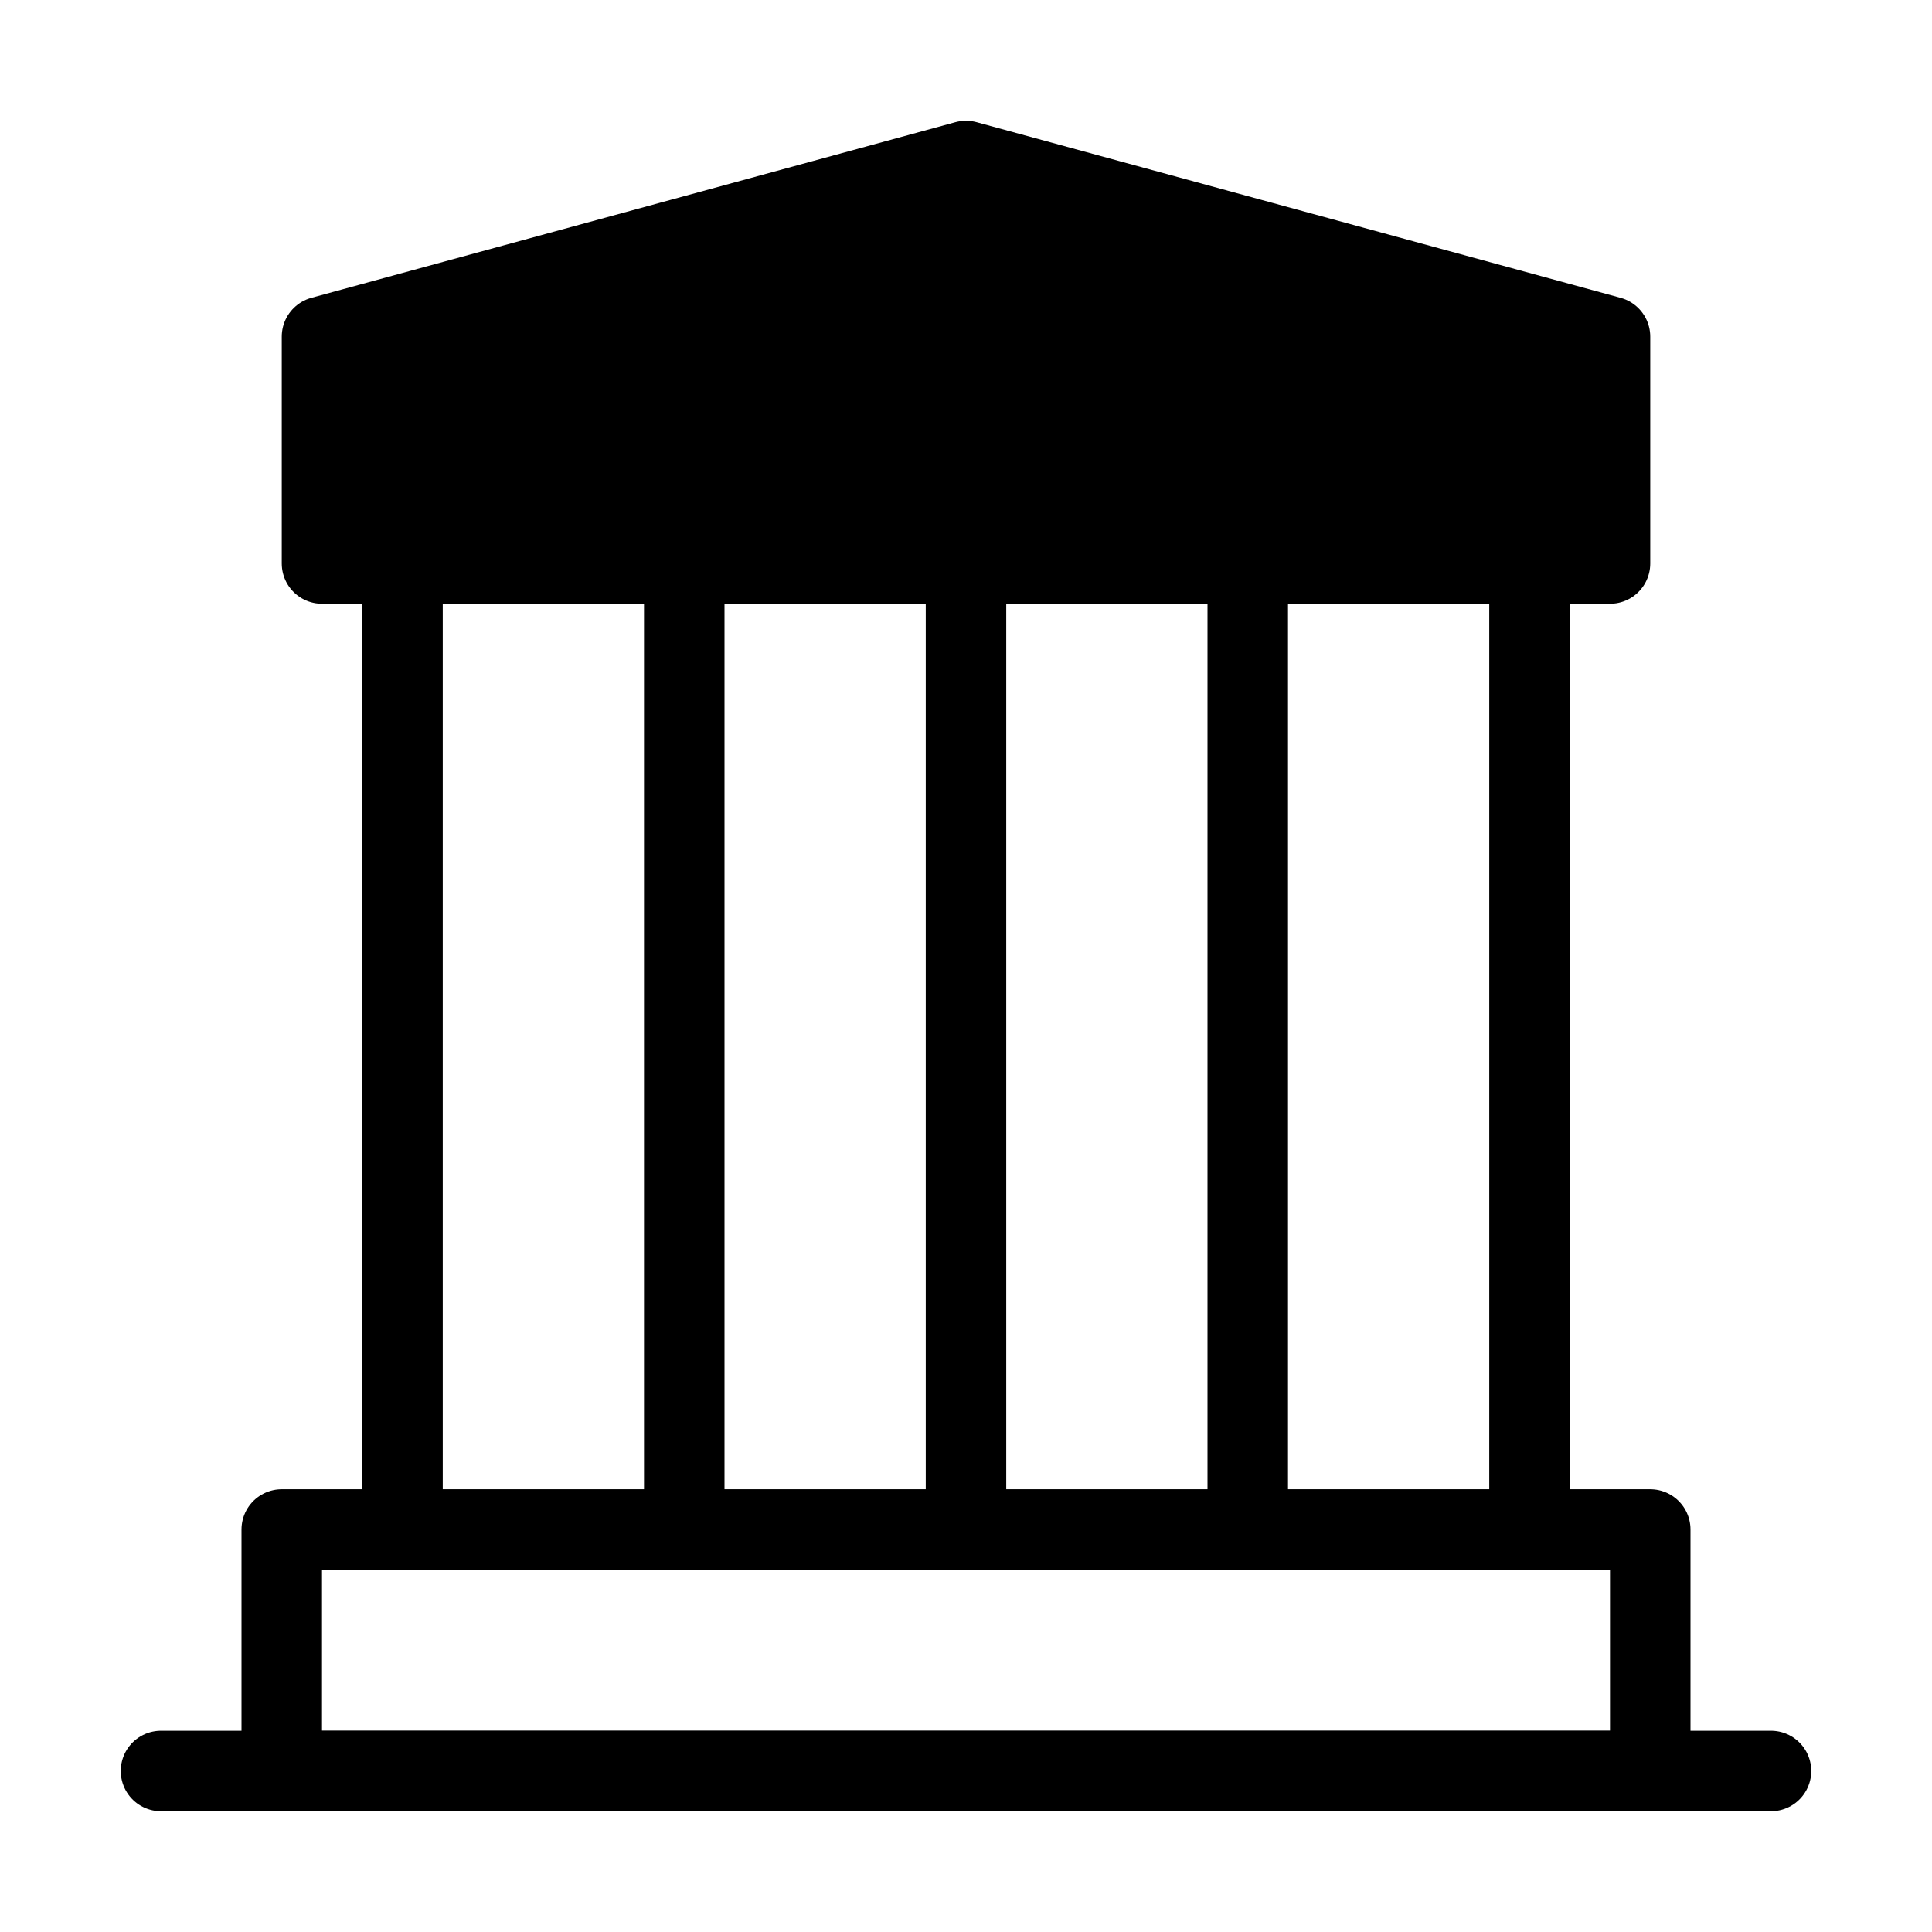
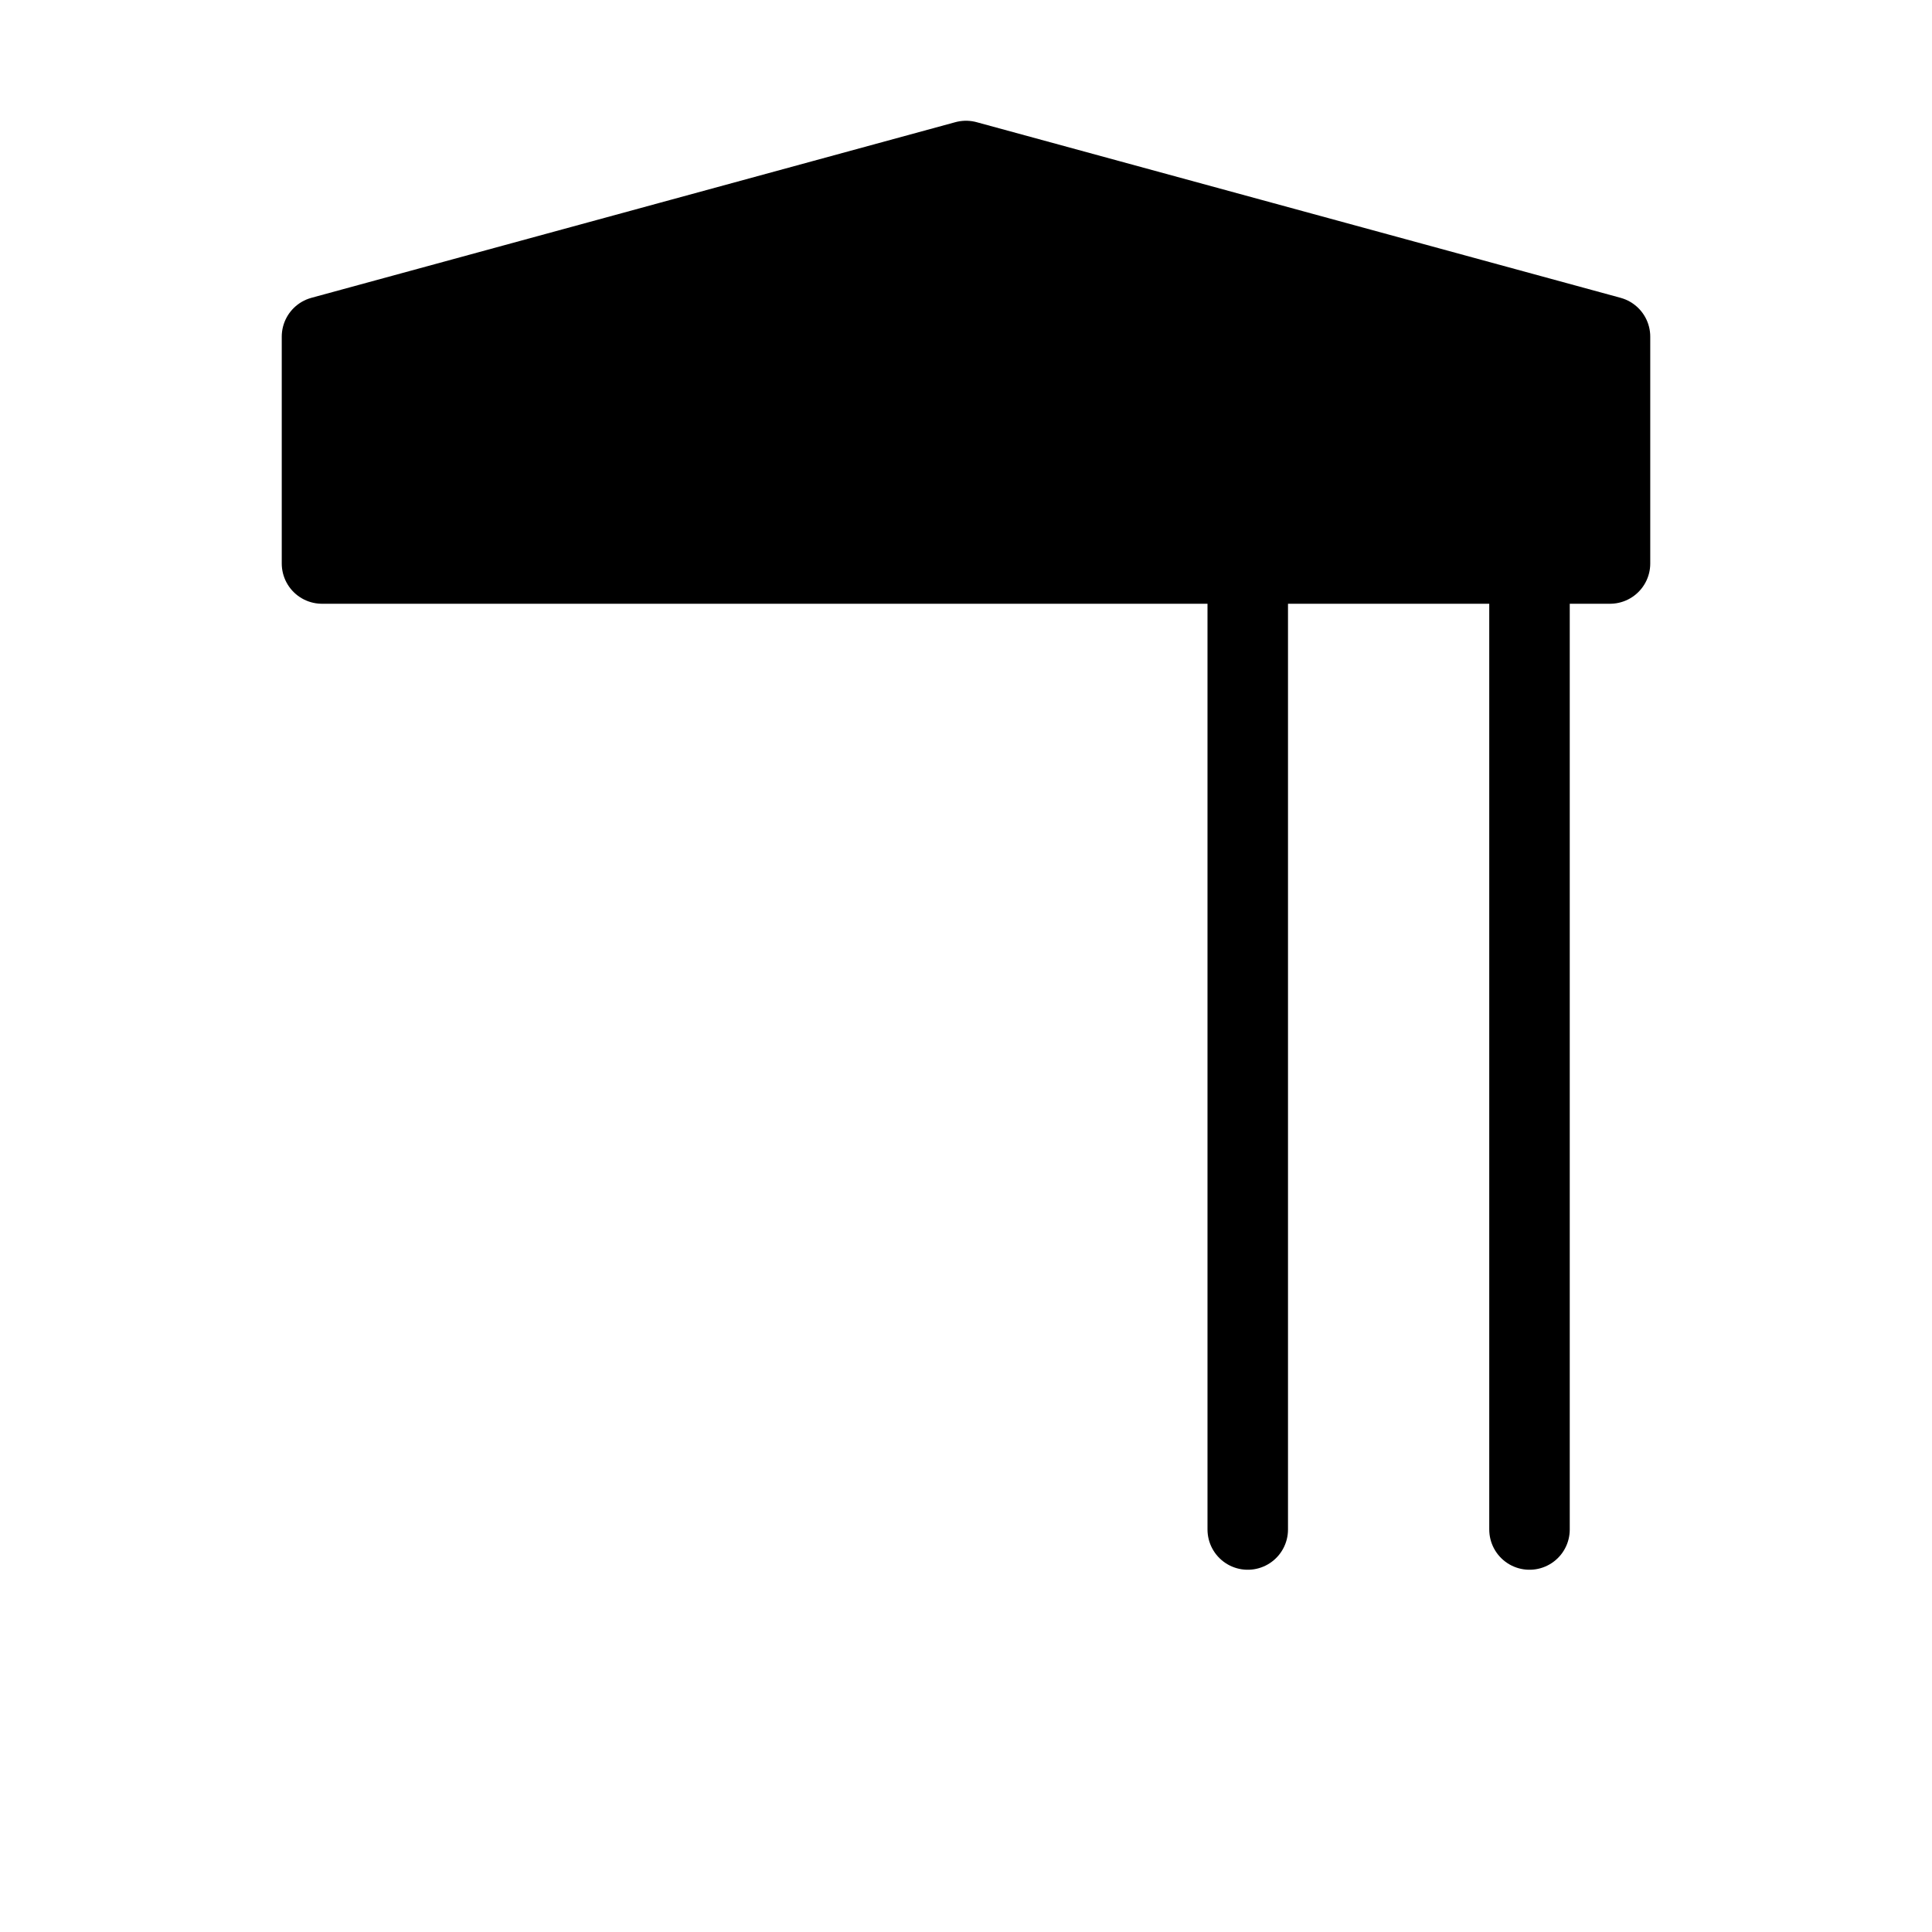
<svg xmlns="http://www.w3.org/2000/svg" viewBox="0 0 48 48" fill="none">
-   <path d="M4 44H44" stroke="currentColor" stroke-width="2" stroke-linecap="round" stroke-linejoin="round" />
  <path d="M8 8.364L24 4L40 8.364V14H8V8.364Z" fill="currentColor" stroke="currentColor" stroke-width="2" stroke-linejoin="round" />
-   <path d="M10 14V38" stroke="currentColor" stroke-width="2" stroke-linecap="round" />
-   <path d="M17 14V38" stroke="currentColor" stroke-width="2" stroke-linecap="round" />
-   <path d="M24 14V38" stroke="currentColor" stroke-width="2" stroke-linecap="round" />
  <path d="M31 14V38" stroke="currentColor" stroke-width="2" stroke-linecap="round" />
  <path d="M38 14V38" stroke="currentColor" stroke-width="2" stroke-linecap="round" />
-   <rect x="7" y="38" width="34" height="6" stroke="currentColor" stroke-width="2" stroke-linejoin="round" />
</svg>